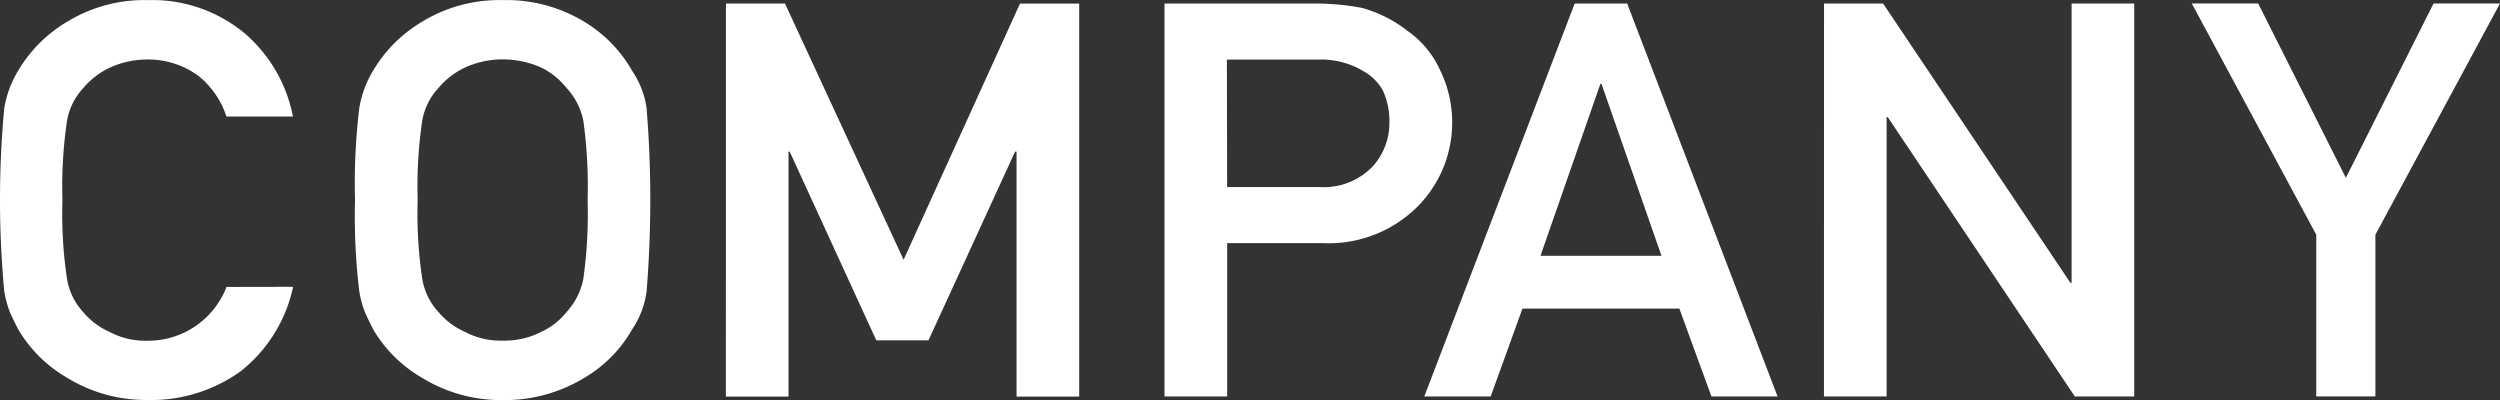
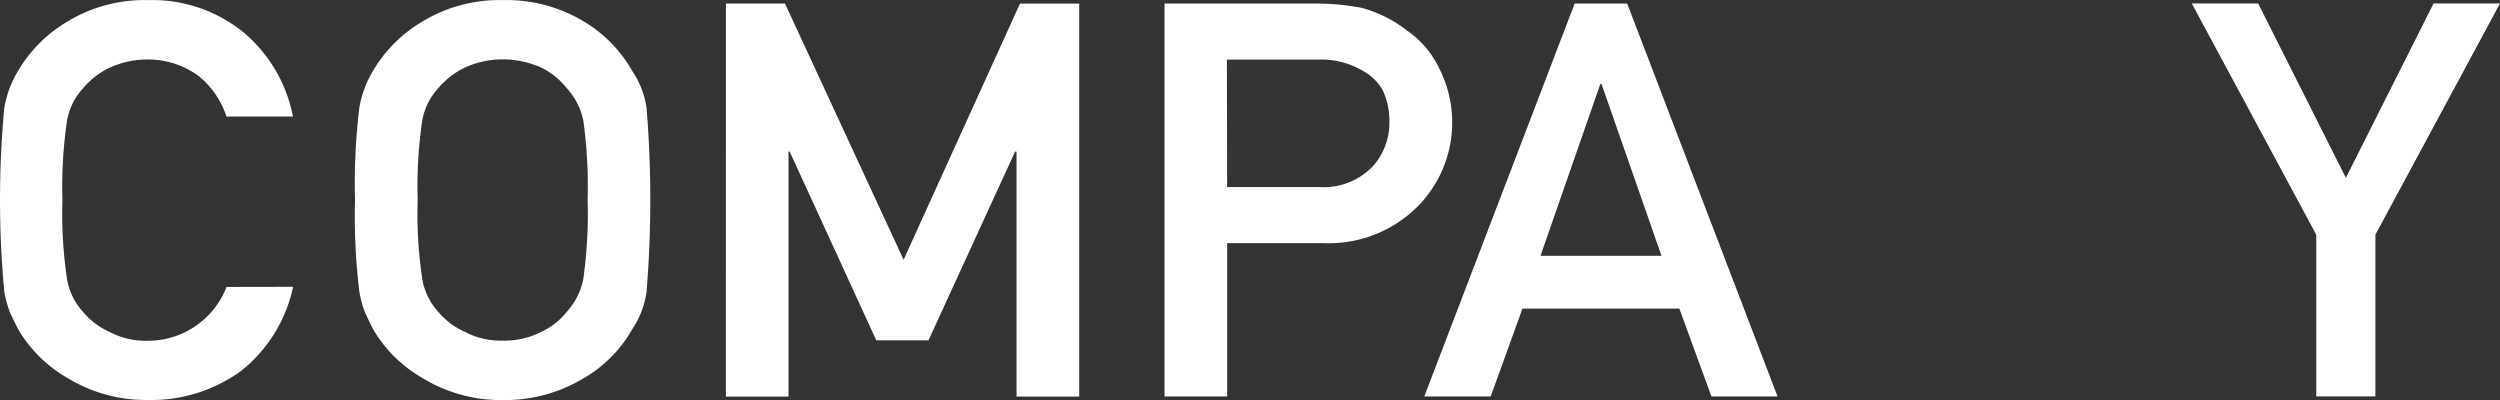
<svg xmlns="http://www.w3.org/2000/svg" width="100" height="16" viewBox="0 0 100 16">
  <rect x="0" y="0" width="100" height="16" fill="#333333" stroke="none" />
  <g id="company_logo" transform="translate(-631.247 -157.11)">
    <path id="パス_299" data-name="パス 299" d="M642.972,168.582a5.854,5.854,0,0,1-2.078,3.363,6.118,6.118,0,0,1-3.736,1.164,6.03,6.03,0,0,1-3.256-.907,5.391,5.391,0,0,1-1.929-1.922q-.182-.357-.329-.68a4.21,4.21,0,0,1-.227-.842,39.479,39.479,0,0,1,0-7.319,4.2,4.2,0,0,1,.556-1.5A5.552,5.552,0,0,1,633.9,158a5.906,5.906,0,0,1,3.258-.885,5.781,5.781,0,0,1,3.9,1.348,5.853,5.853,0,0,1,1.907,3.309h-2.66a3.465,3.465,0,0,0-1.114-1.622,3.388,3.388,0,0,0-2.047-.66,3.608,3.608,0,0,0-1.523.334,3.147,3.147,0,0,0-1.046.812,2.567,2.567,0,0,0-.648,1.309,17.963,17.963,0,0,0-.182,3.17,17.548,17.548,0,0,0,.182,3.148,2.575,2.575,0,0,0,.649,1.331,2.92,2.92,0,0,0,1.046.789,3.073,3.073,0,0,0,1.524.357,3.365,3.365,0,0,0,3.162-2.153Z" fill="#fff" />
    <path id="パス_300" data-name="パス 300" d="M646.034,165.11a25.011,25.011,0,0,1,.171-3.678,4.2,4.2,0,0,1,.556-1.5,5.544,5.544,0,0,1,1.928-1.936,5.926,5.926,0,0,1,3.256-.882,6,6,0,0,1,3.29.885,5.4,5.4,0,0,1,1.884,1.944,3.52,3.52,0,0,1,.578,1.5,45.335,45.335,0,0,1,0,7.319,3.545,3.545,0,0,1-.578,1.522,5.241,5.241,0,0,1-1.884,1.922,6.134,6.134,0,0,1-3.29.907,6.032,6.032,0,0,1-3.256-.907,5.391,5.391,0,0,1-1.929-1.922q-.182-.357-.328-.68a4.21,4.21,0,0,1-.227-.842A24.948,24.948,0,0,1,646.034,165.11Zm2.506,0a17.554,17.554,0,0,0,.182,3.148,2.575,2.575,0,0,0,.648,1.331,2.92,2.92,0,0,0,1.046.789,3.069,3.069,0,0,0,1.523.357,3.23,3.23,0,0,0,1.558-.357,2.749,2.749,0,0,0,1-.789,2.718,2.718,0,0,0,.67-1.331,18.634,18.634,0,0,0,.171-3.148,19.076,19.076,0,0,0-.171-3.17,2.706,2.706,0,0,0-.67-1.309,2.962,2.962,0,0,0-1-.812,3.8,3.8,0,0,0-1.558-.334,3.608,3.608,0,0,0-1.523.334,3.147,3.147,0,0,0-1.046.812,2.555,2.555,0,0,0-.648,1.309A17.97,17.97,0,0,0,648.54,165.11Z" transform="translate(-0.586)" fill="#fff" />
    <path id="パス_301" data-name="パス 301" d="M661.233,157.251h2.362L668.34,167.5l4.655-10.245h2.369v15.718h-2.506v-9.8H672.8l-3.464,7.549h-2.089l-3.464-7.549h-.046v9.8h-2.506Z" transform="translate(-0.949)" fill="#fff" />
    <path id="パス_302" data-name="パス 302" d="M679.9,157.251h6a10.1,10.1,0,0,1,1.886.172,5.181,5.181,0,0,1,1.84.927,3.823,3.823,0,0,1,1.27,1.509,4.774,4.774,0,0,1-.785,5.422,5.023,5.023,0,0,1-3.886,1.553h-3.818v6.135H679.9Zm2.506,7.342h3.719a2.713,2.713,0,0,0,2.1-.822,2.6,2.6,0,0,0,.671-1.733,2.937,2.937,0,0,0-.273-1.332,2.045,2.045,0,0,0-.8-.769,3.279,3.279,0,0,0-1.8-.443h-3.628Z" transform="translate(-2.073)" fill="#fff" />
    <path id="パス_303" data-name="パス 303" d="M701.312,169.454h-6.276l-1.271,3.515h-2.656l6.016-15.718h2.1l6.016,15.718h-2.645Zm-.714-2.111-2.4-6.876h-.046l-2.395,6.876Z" transform="translate(-2.891)" fill="#fff" />
-     <path id="パス_304" data-name="パス 304" d="M707.468,157.251h2.363l7.494,11.174h.046V157.251h2.505v15.718H717.5l-7.483-11.174h-.046v11.174h-2.506Z" transform="translate(-3.26)" fill="#fff" />
    <path id="パス_305" data-name="パス 305" d="M727.729,166.5l-4.98-9.252h2.656l3.508,6.974,3.508-6.974h2.657l-4.984,9.25v6.468h-2.365Z" transform="translate(-3.831)" fill="#fff" />
  </g>
</svg>